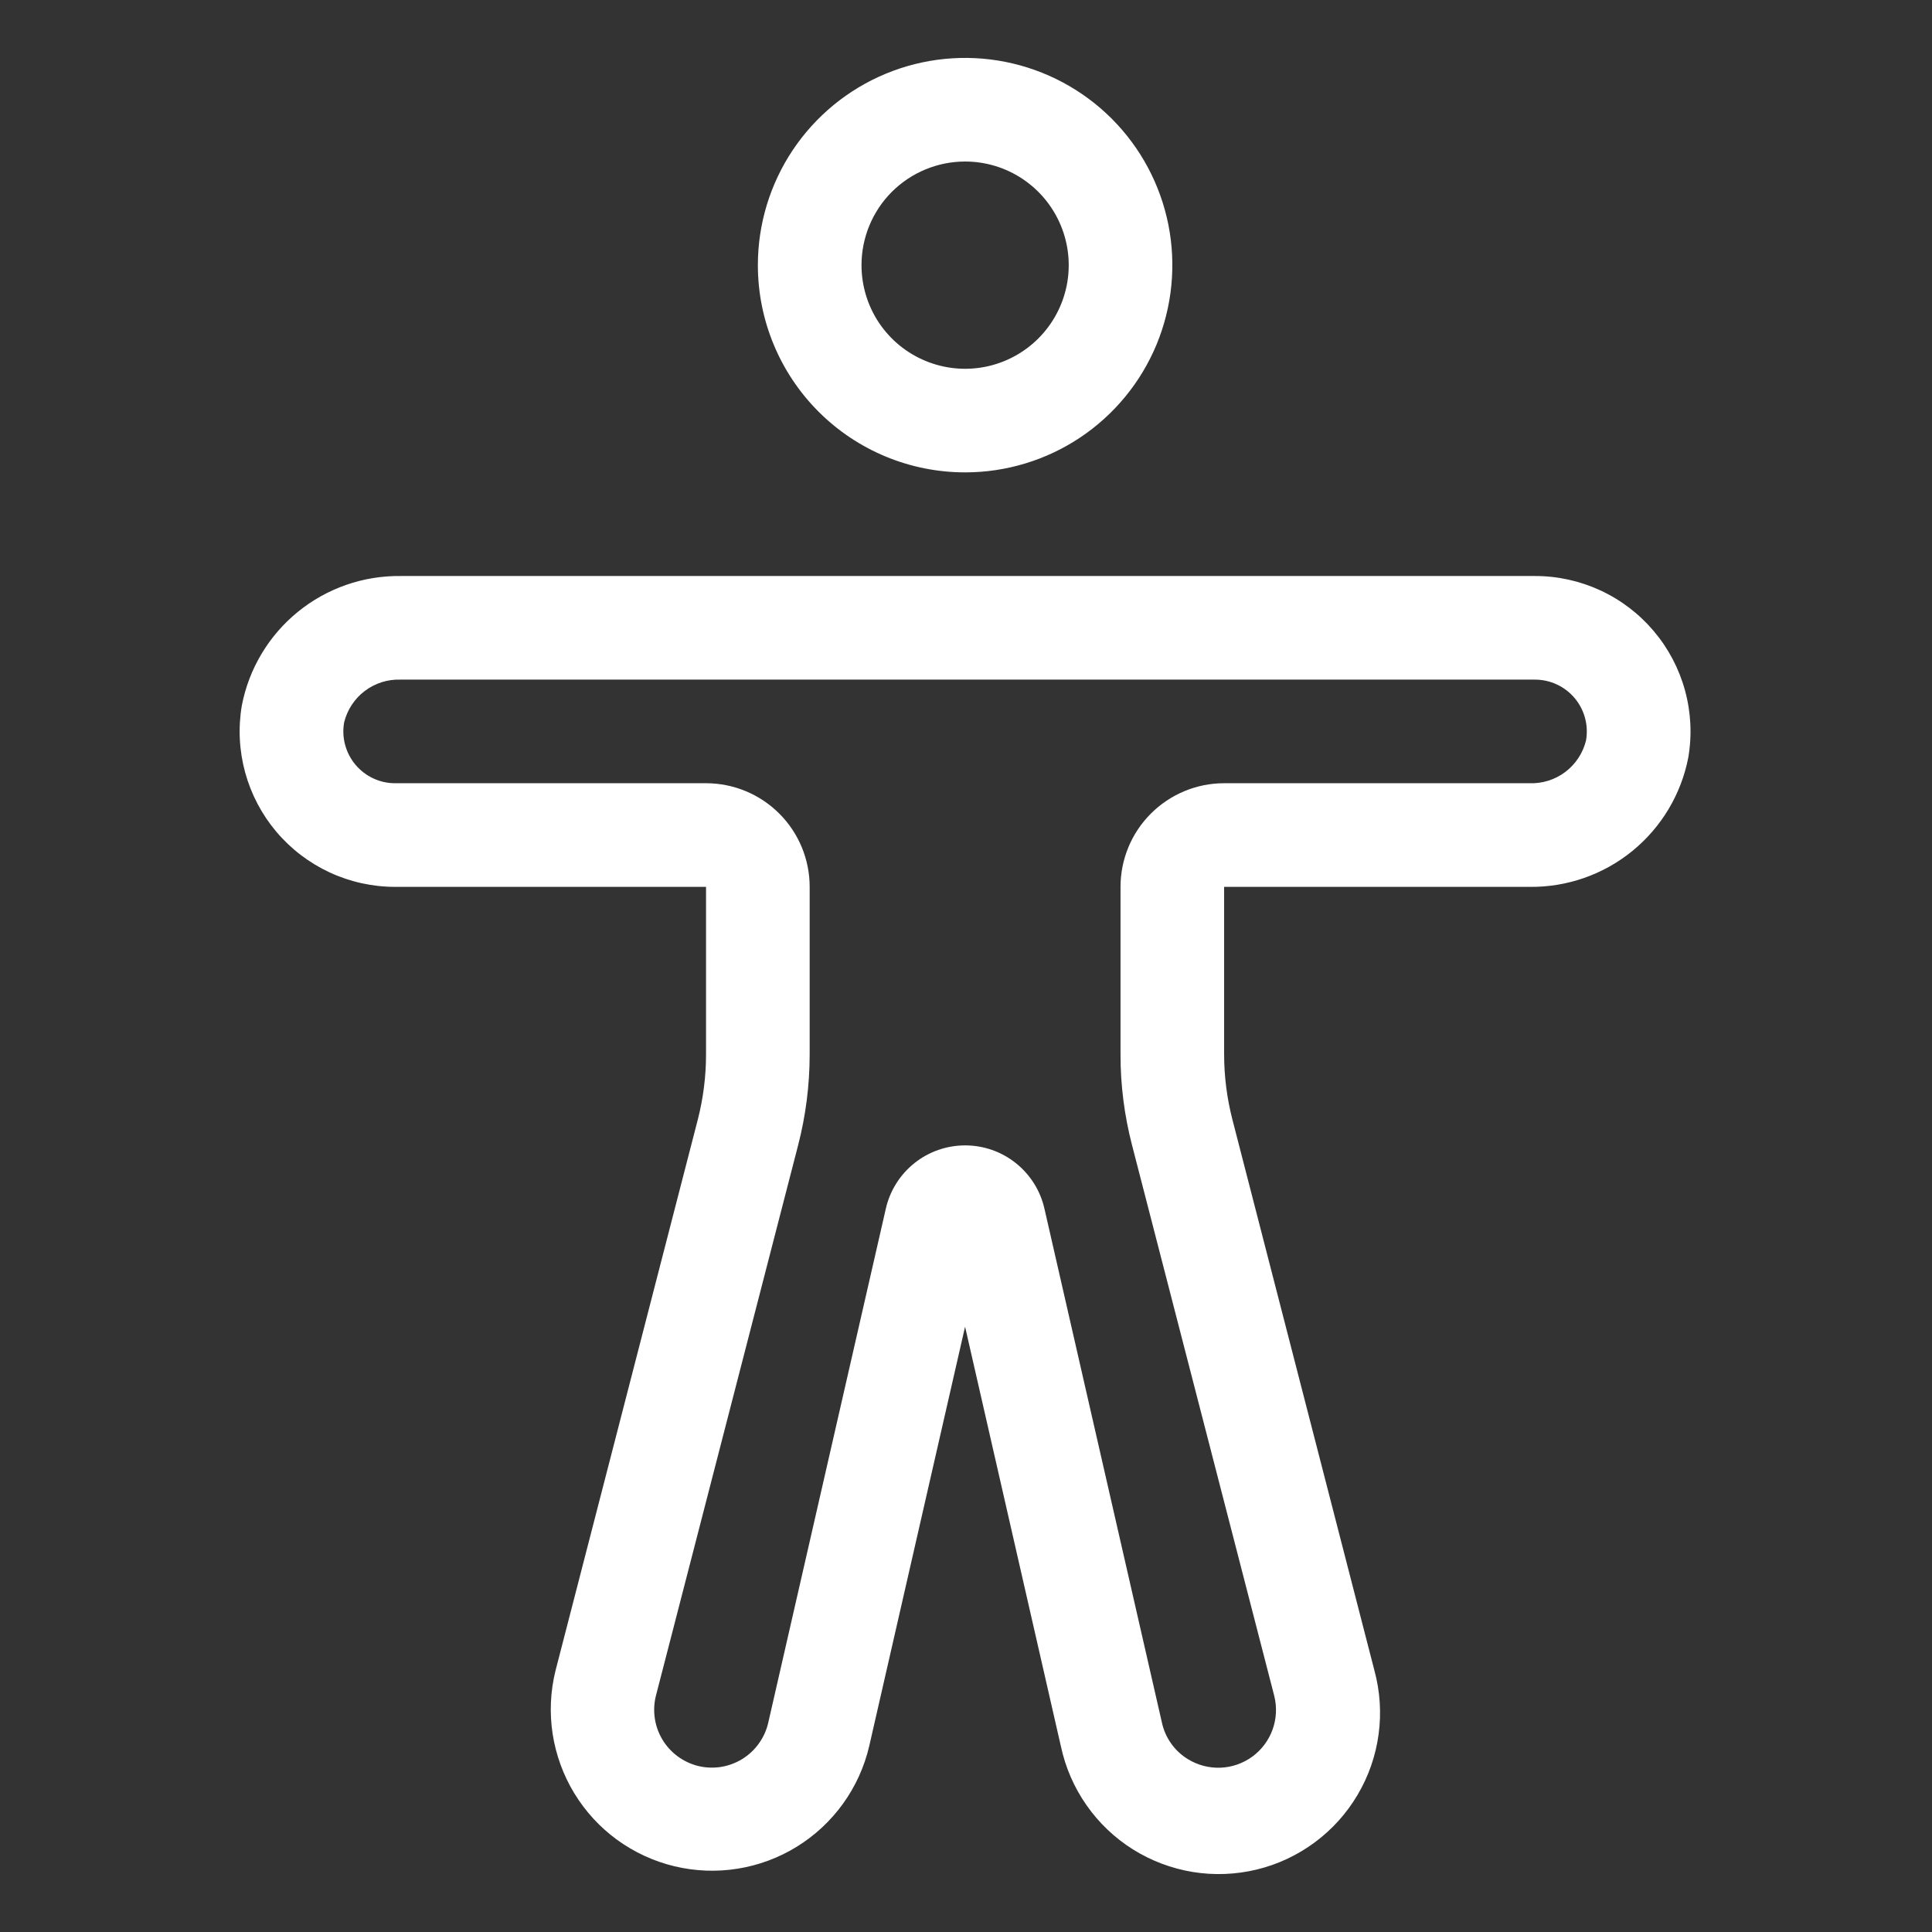
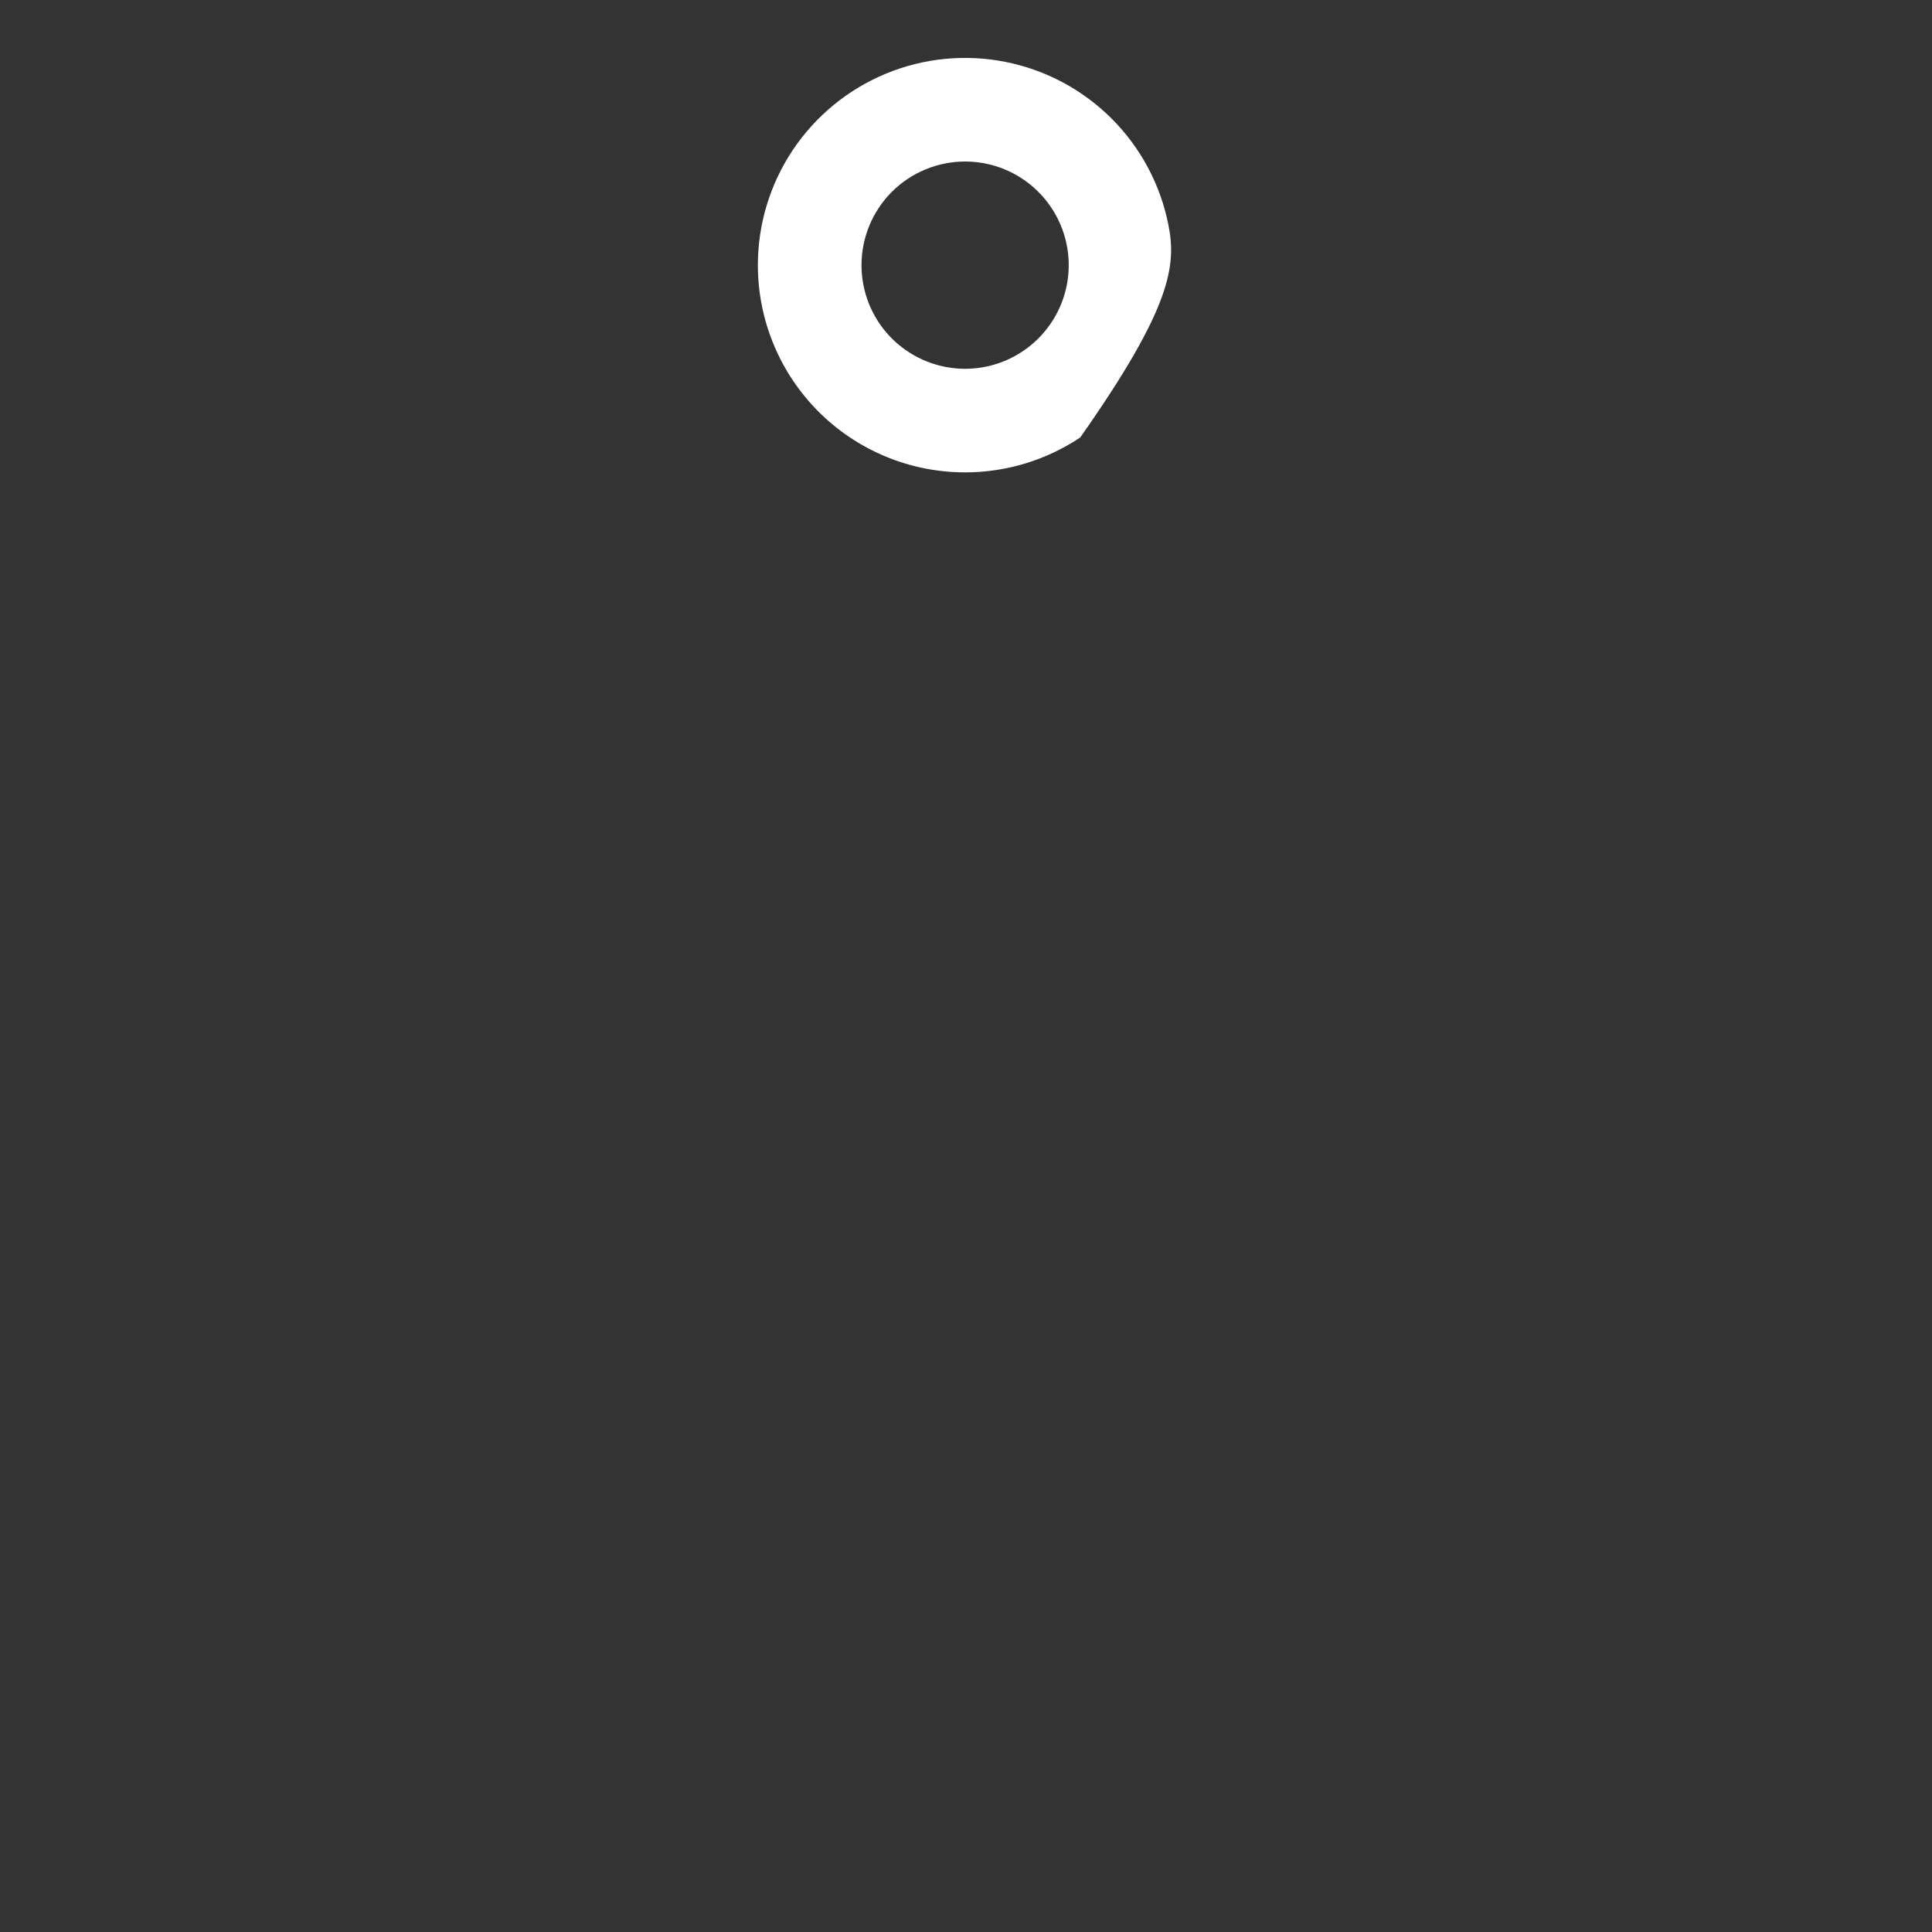
<svg xmlns="http://www.w3.org/2000/svg" fill="none" viewBox="0 0 48 48" height="48" width="48">
  <rect x="0" y="0" width="48" height="48" fill="#333333" stroke="none" />
-   <path fill="white" d="M23.978 11.736C24.996 11.736 25.992 11.434 26.838 10.869C27.685 10.303 28.345 9.499 28.735 8.558C29.124 7.617 29.226 6.582 29.028 5.583C28.829 4.584 28.339 3.667 27.619 2.947C26.898 2.227 25.981 1.737 24.982 1.538C23.984 1.339 22.948 1.441 22.008 1.831C21.067 2.221 20.263 2.881 19.697 3.727C19.131 4.574 18.829 5.569 18.829 6.588C18.829 7.953 19.372 9.263 20.337 10.228C21.303 11.194 22.612 11.736 23.978 11.736ZM23.978 4.013C24.487 4.013 24.985 4.164 25.408 4.447C25.831 4.73 26.161 5.132 26.356 5.603C26.551 6.073 26.602 6.591 26.503 7.09C26.403 7.589 26.158 8.048 25.798 8.408C25.438 8.768 24.98 9.013 24.48 9.113C23.981 9.212 23.463 9.161 22.993 8.966C22.522 8.771 22.12 8.441 21.837 8.018C21.555 7.595 21.404 7.097 21.404 6.588C21.404 5.905 21.675 5.25 22.157 4.767C22.64 4.285 23.295 4.013 23.978 4.013Z" />
-   <path fill="white" d="M9.818 22.034H17.541V26.202C17.541 26.744 17.472 27.285 17.338 27.811L13.801 41.509C13.674 42.022 13.65 42.555 13.73 43.078C13.811 43.6 13.993 44.102 14.268 44.553C14.543 45.005 14.904 45.398 15.331 45.709C15.759 46.02 16.243 46.244 16.757 46.367C17.271 46.49 17.804 46.511 18.326 46.427C18.848 46.344 19.348 46.158 19.798 45.88C20.248 45.602 20.638 45.238 20.947 44.809C21.255 44.38 21.476 43.894 21.596 43.379L23.977 32.962L26.358 43.388C26.47 43.912 26.686 44.409 26.993 44.848C27.299 45.287 27.691 45.661 28.145 45.946C28.599 46.231 29.105 46.422 29.634 46.509C30.162 46.595 30.703 46.574 31.224 46.448C31.745 46.322 32.235 46.092 32.665 45.773C33.096 45.454 33.458 45.052 33.73 44.59C34.003 44.129 34.18 43.618 34.251 43.087C34.323 42.556 34.287 42.016 34.146 41.499L30.618 27.812C30.483 27.286 30.414 26.745 30.413 26.202V22.034H37.998C38.929 22.046 39.835 21.73 40.556 21.142C41.278 20.553 41.77 19.73 41.946 18.816C42.04 18.262 42.012 17.694 41.863 17.152C41.715 16.611 41.45 16.108 41.087 15.679C40.724 15.25 40.273 14.905 39.763 14.669C39.253 14.433 38.698 14.31 38.136 14.311H9.956C9.025 14.299 8.12 14.615 7.398 15.203C6.676 15.791 6.184 16.615 6.008 17.529C5.914 18.083 5.943 18.65 6.091 19.192C6.24 19.734 6.504 20.237 6.867 20.666C7.23 21.095 7.682 21.439 8.192 21.676C8.701 21.912 9.256 22.034 9.818 22.034ZM9.956 16.885H38.136C38.324 16.885 38.51 16.926 38.681 17.006C38.851 17.085 39.002 17.201 39.123 17.345C39.244 17.49 39.332 17.659 39.38 17.84C39.429 18.022 39.437 18.212 39.404 18.398C39.328 18.709 39.146 18.985 38.89 19.179C38.634 19.372 38.319 19.471 37.998 19.459H30.413C29.73 19.459 29.076 19.731 28.593 20.214C28.11 20.696 27.839 21.351 27.839 22.034V26.202C27.838 26.962 27.935 27.719 28.126 28.454L31.658 42.132C31.728 42.409 31.714 42.701 31.617 42.97C31.52 43.239 31.346 43.472 31.115 43.642C30.884 43.81 30.609 43.907 30.323 43.918C30.038 43.929 29.755 43.855 29.512 43.705C29.35 43.606 29.209 43.475 29.099 43.32C28.988 43.165 28.91 42.99 28.869 42.804L25.949 30.03C25.848 29.583 25.597 29.184 25.239 28.898C24.881 28.612 24.437 28.457 23.979 28.457C23.52 28.457 23.076 28.612 22.718 28.898C22.36 29.184 22.109 29.583 22.008 30.03L19.086 42.804C19.043 42.99 18.964 43.165 18.852 43.319C18.741 43.474 18.6 43.605 18.437 43.705C18.275 43.804 18.094 43.87 17.906 43.9C17.718 43.928 17.525 43.92 17.34 43.874C16.973 43.781 16.657 43.548 16.46 43.224C16.264 42.899 16.204 42.511 16.293 42.142L19.829 28.453C20.019 27.718 20.115 26.961 20.116 26.202V22.034C20.116 21.351 19.844 20.696 19.362 20.214C18.879 19.731 18.224 19.459 17.541 19.459H9.818C9.63 19.46 9.444 19.419 9.274 19.339C9.103 19.259 8.952 19.143 8.831 18.999C8.71 18.855 8.623 18.686 8.574 18.504C8.525 18.323 8.517 18.132 8.55 17.947C8.627 17.635 8.808 17.359 9.064 17.166C9.32 16.973 9.635 16.873 9.956 16.885Z" />
+   <path fill="white" d="M23.978 11.736C24.996 11.736 25.992 11.434 26.838 10.869C29.124 7.617 29.226 6.582 29.028 5.583C28.829 4.584 28.339 3.667 27.619 2.947C26.898 2.227 25.981 1.737 24.982 1.538C23.984 1.339 22.948 1.441 22.008 1.831C21.067 2.221 20.263 2.881 19.697 3.727C19.131 4.574 18.829 5.569 18.829 6.588C18.829 7.953 19.372 9.263 20.337 10.228C21.303 11.194 22.612 11.736 23.978 11.736ZM23.978 4.013C24.487 4.013 24.985 4.164 25.408 4.447C25.831 4.73 26.161 5.132 26.356 5.603C26.551 6.073 26.602 6.591 26.503 7.09C26.403 7.589 26.158 8.048 25.798 8.408C25.438 8.768 24.98 9.013 24.48 9.113C23.981 9.212 23.463 9.161 22.993 8.966C22.522 8.771 22.12 8.441 21.837 8.018C21.555 7.595 21.404 7.097 21.404 6.588C21.404 5.905 21.675 5.25 22.157 4.767C22.64 4.285 23.295 4.013 23.978 4.013Z" />
</svg>